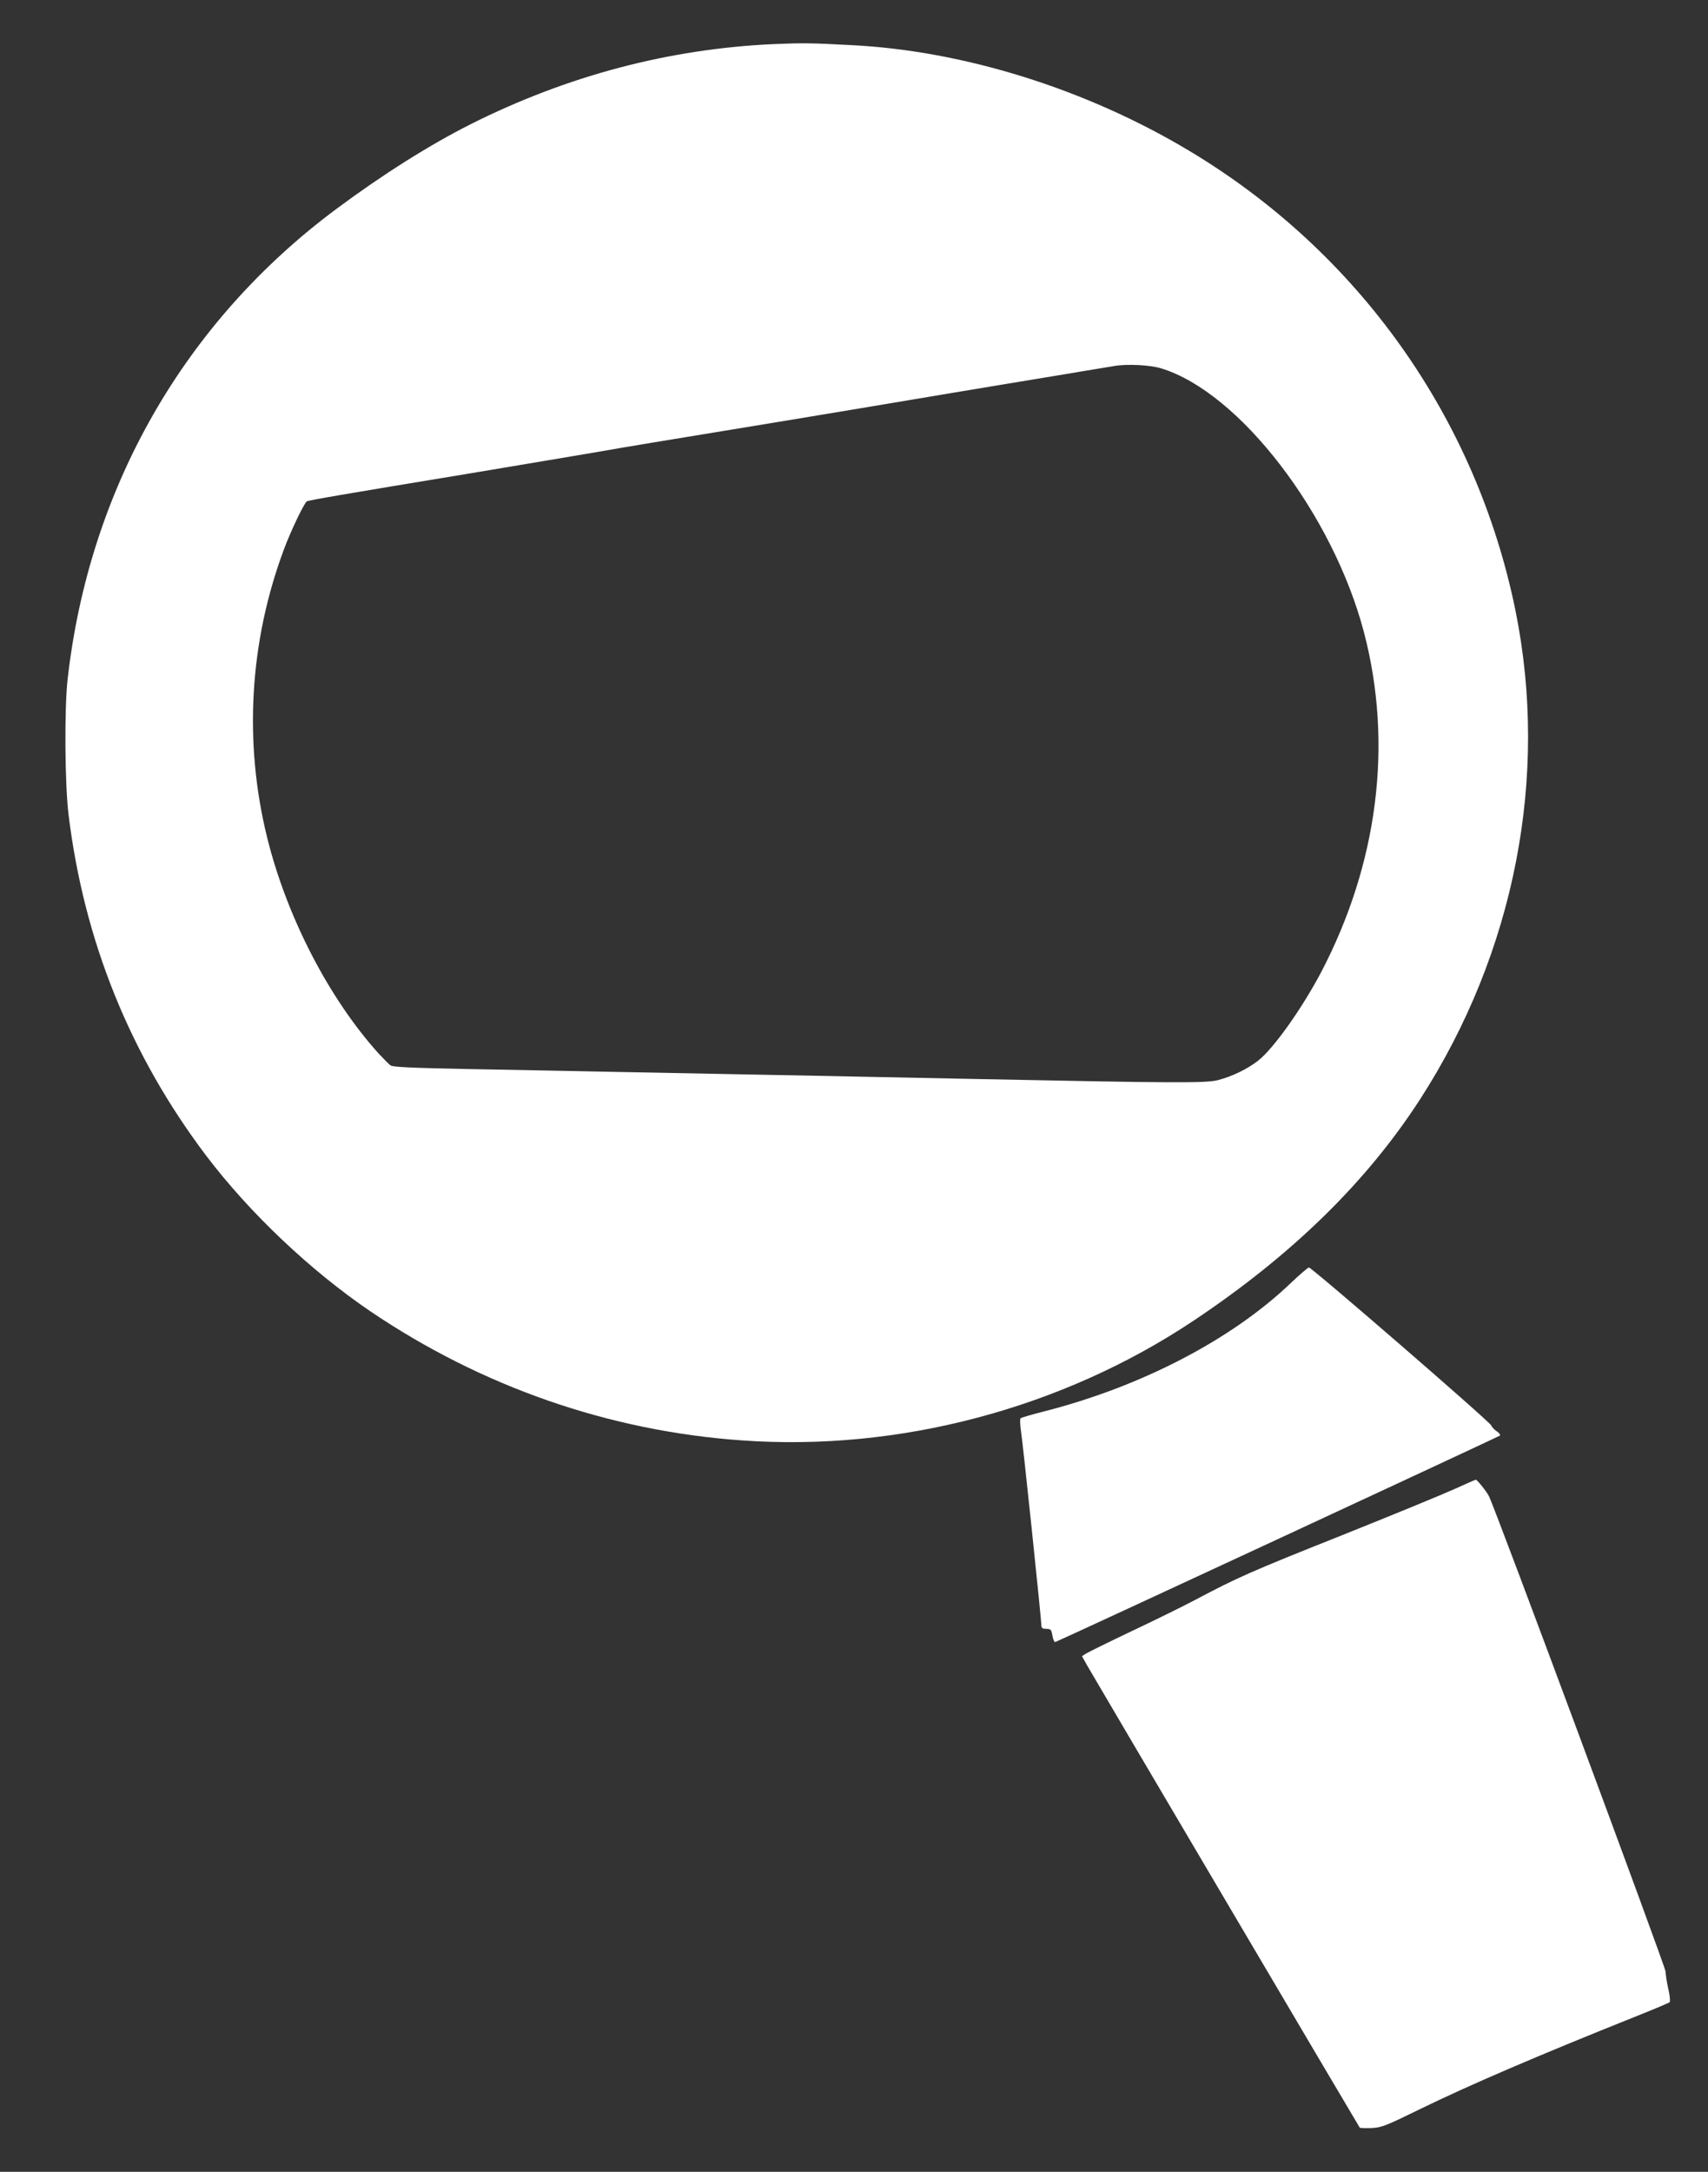
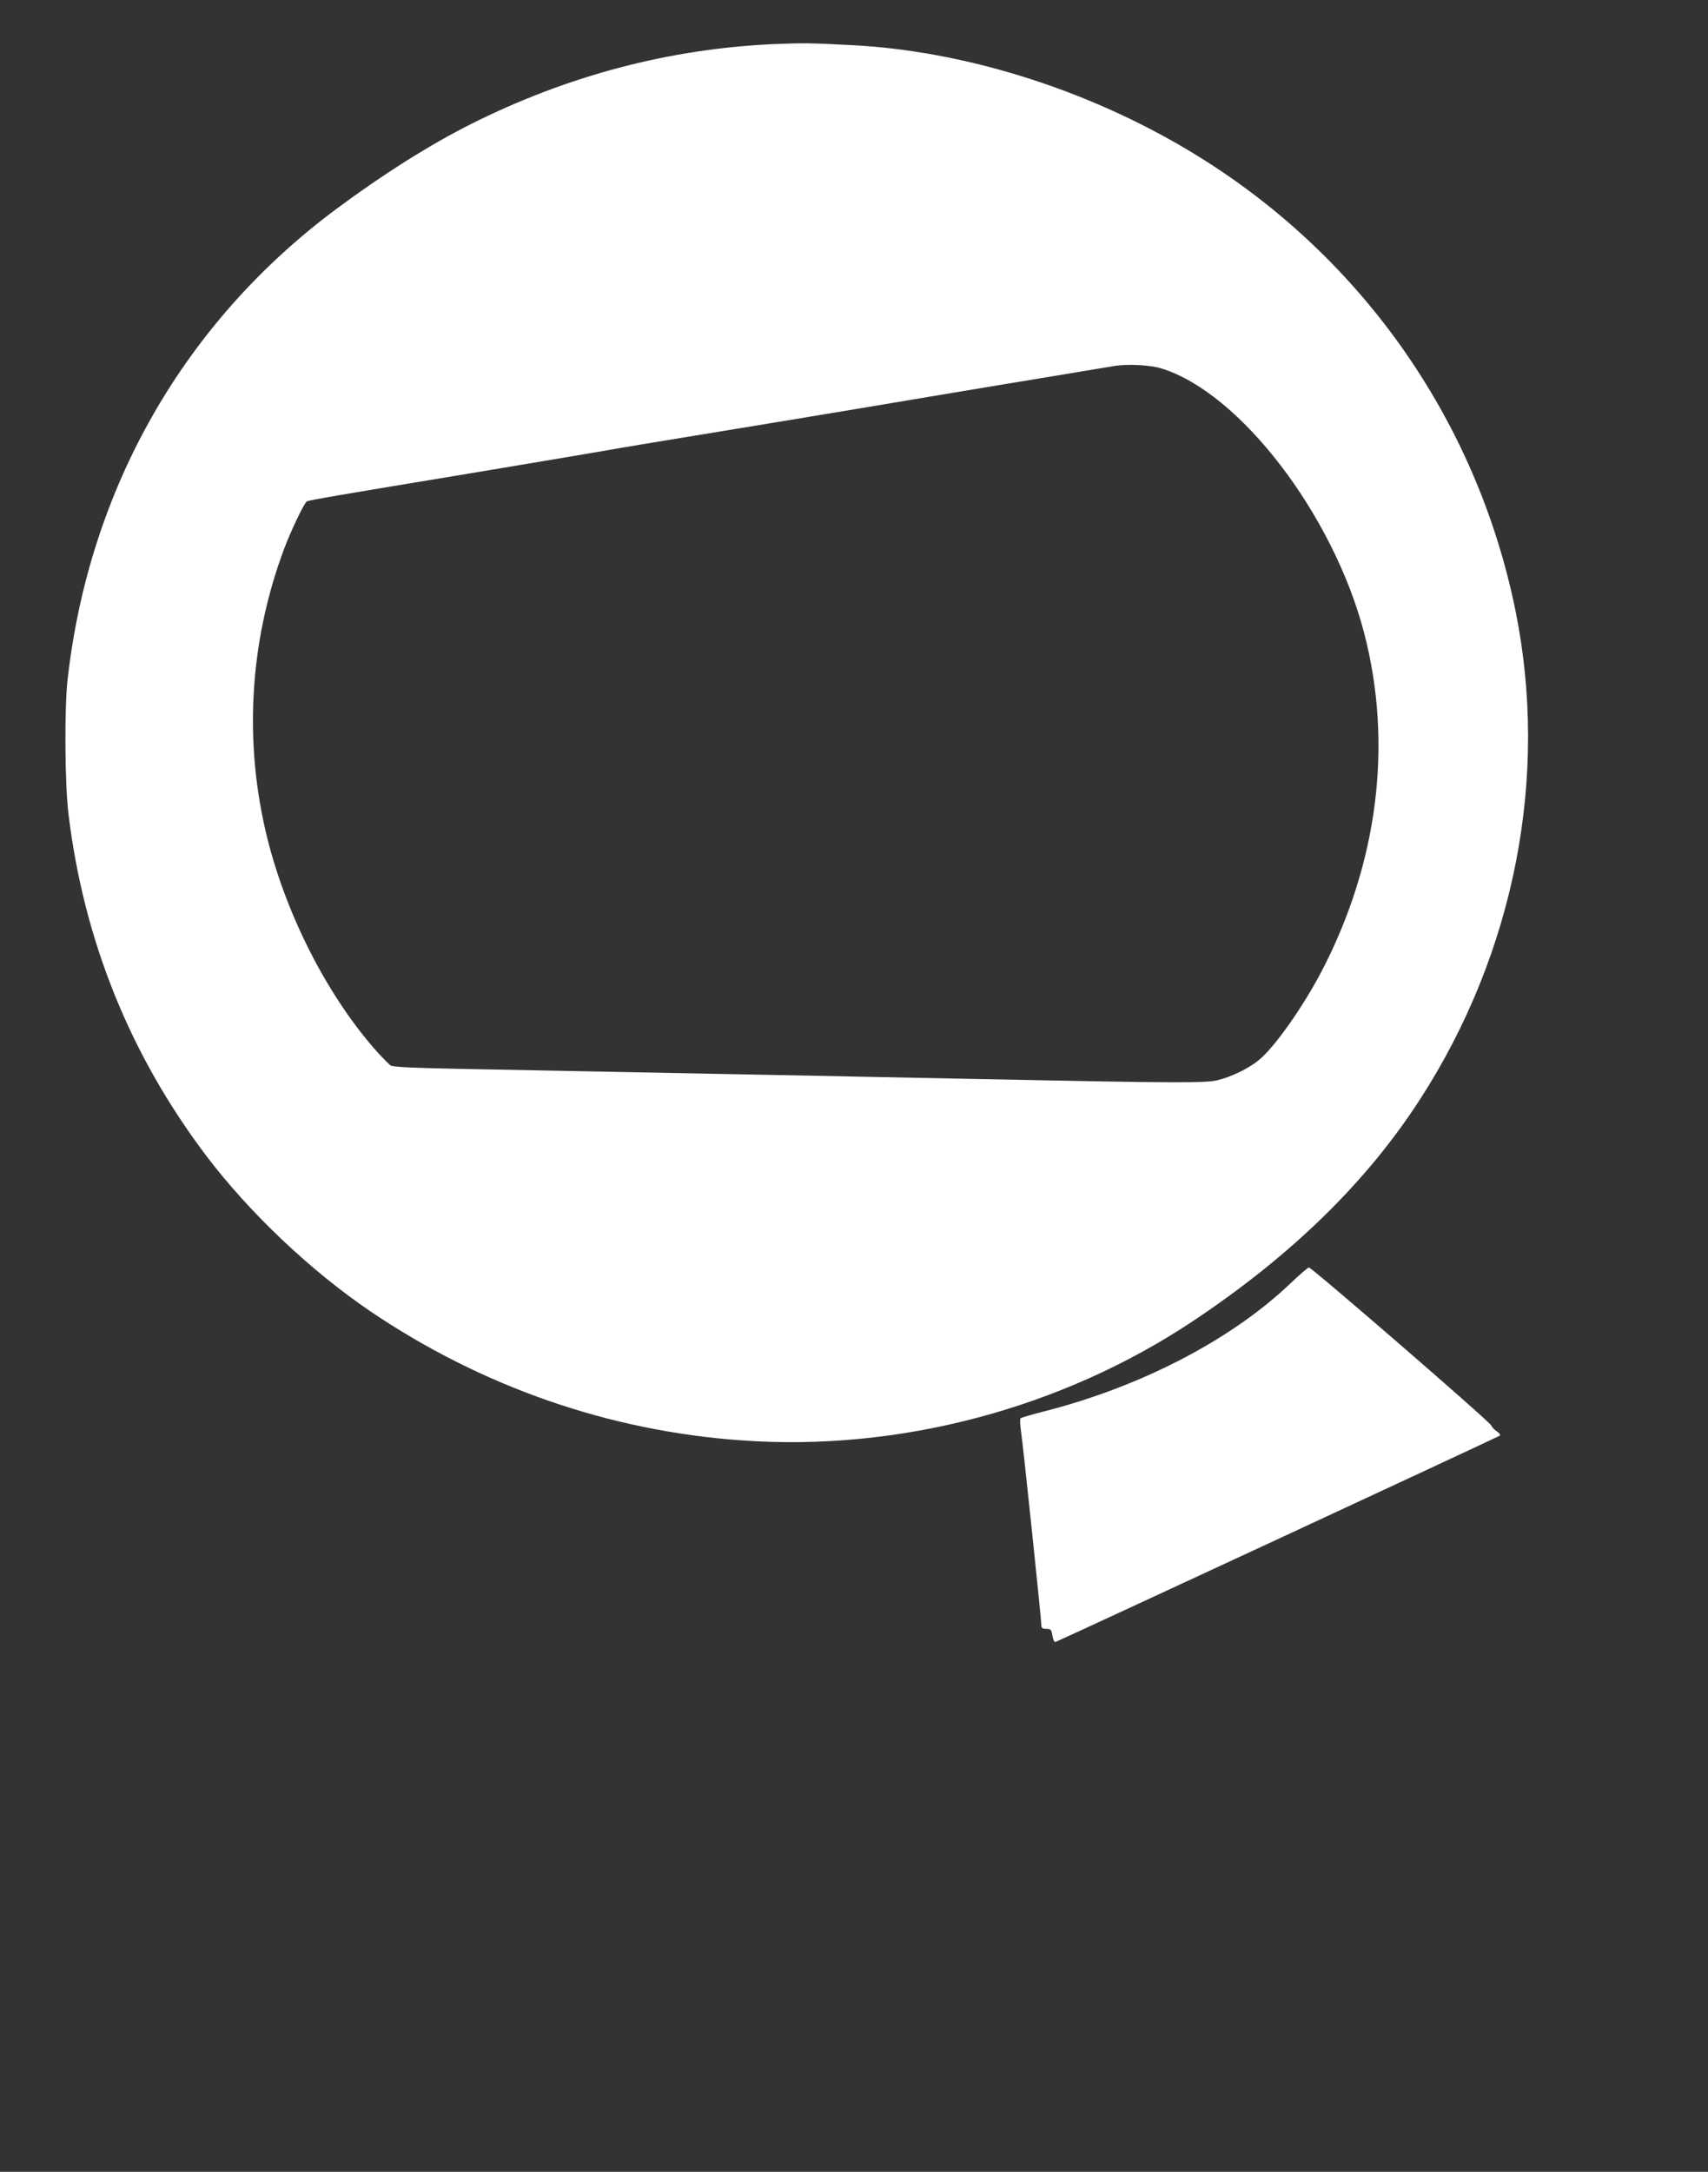
<svg xmlns="http://www.w3.org/2000/svg" version="1.0" width="1007pt" height="1280pt" viewBox="0 0 1007 1280" preserveAspectRatio="xMidYMid meet">
  <rect x="0" y="0" width="1007" height="1280" fill="#333333" stroke="none" />
  <g transform="translate(0,1280) scale(0.1,-0.1)" fill="#ffffff" stroke="none">
    <path d="M4559 12540 c-615 -28 -1213 -186 -1780 -470 -245 -123 -522 -298 -794 -500 -898 -667 -1458 -1645 -1586 -2770 -20 -173 -17 -620 5 -800 91 -745 363 -1418 813 -2013 255 -336 613 -675 966 -915 656 -444 1407 -706 2189 -761 927 -67 1887 187 2663 704 582 388 1022 818 1338 1307 558 865 760 1902 562 2879 -231 1135 -925 2113 -1925 2711 -606 363 -1328 589 -1990 622 -240 13 -290 13 -461 6z m2287 -1911 c462 -141 1013 -859 1196 -1557 172 -657 82 -1362 -253 -2002 -113 -214 -279 -448 -370 -520 -63 -50 -156 -95 -239 -116 -70 -18 -254 -17 -1390 6 -261 5 -708 14 -992 20 -285 5 -751 15 -1035 20 -285 6 -726 14 -980 19 -362 7 -466 12 -481 22 -10 8 -41 39 -69 69 -294 326 -541 804 -657 1270 -140 564 -106 1157 99 1705 40 107 118 270 134 280 12 7 210 41 956 164 303 51 640 107 750 126 199 35 292 50 1120 186 237 39 644 107 905 151 261 43 513 86 560 93 47 8 166 27 265 44 99 16 191 32 205 34 77 13 211 6 276 -14z" />
    <path d="M7610 5238 c-350 -335 -889 -614 -1465 -759 -66 -17 -124 -34 -128 -38 -4 -4 -3 -37 2 -72 11 -64 121 -1118 121 -1151 0 -13 8 -18 29 -18 26 0 30 -4 36 -41 4 -24 12 -39 18 -36 46 18 2614 1210 2620 1216 4 5 -4 16 -18 25 -14 9 -29 25 -33 35 -9 23 -1058 931 -1075 931 -6 -1 -55 -42 -107 -92z" />
-     <path d="M8575 4024 c-66 -30 -367 -154 -670 -275 -535 -213 -609 -246 -860 -379 -66 -35 -232 -117 -370 -182 -137 -65 -260 -126 -273 -134 l-23 -15 32 -57 c49 -86 1601 -2716 1606 -2722 2 -2 33 -3 69 -2 59 3 83 12 287 112 291 142 694 315 1262 542 110 44 204 83 209 88 4 4 1 40 -8 78 -9 39 -16 85 -16 102 0 26 -1009 2743 -1042 2803 -15 29 -70 97 -77 96 -3 0 -60 -25 -126 -55z" />
  </g>
</svg>